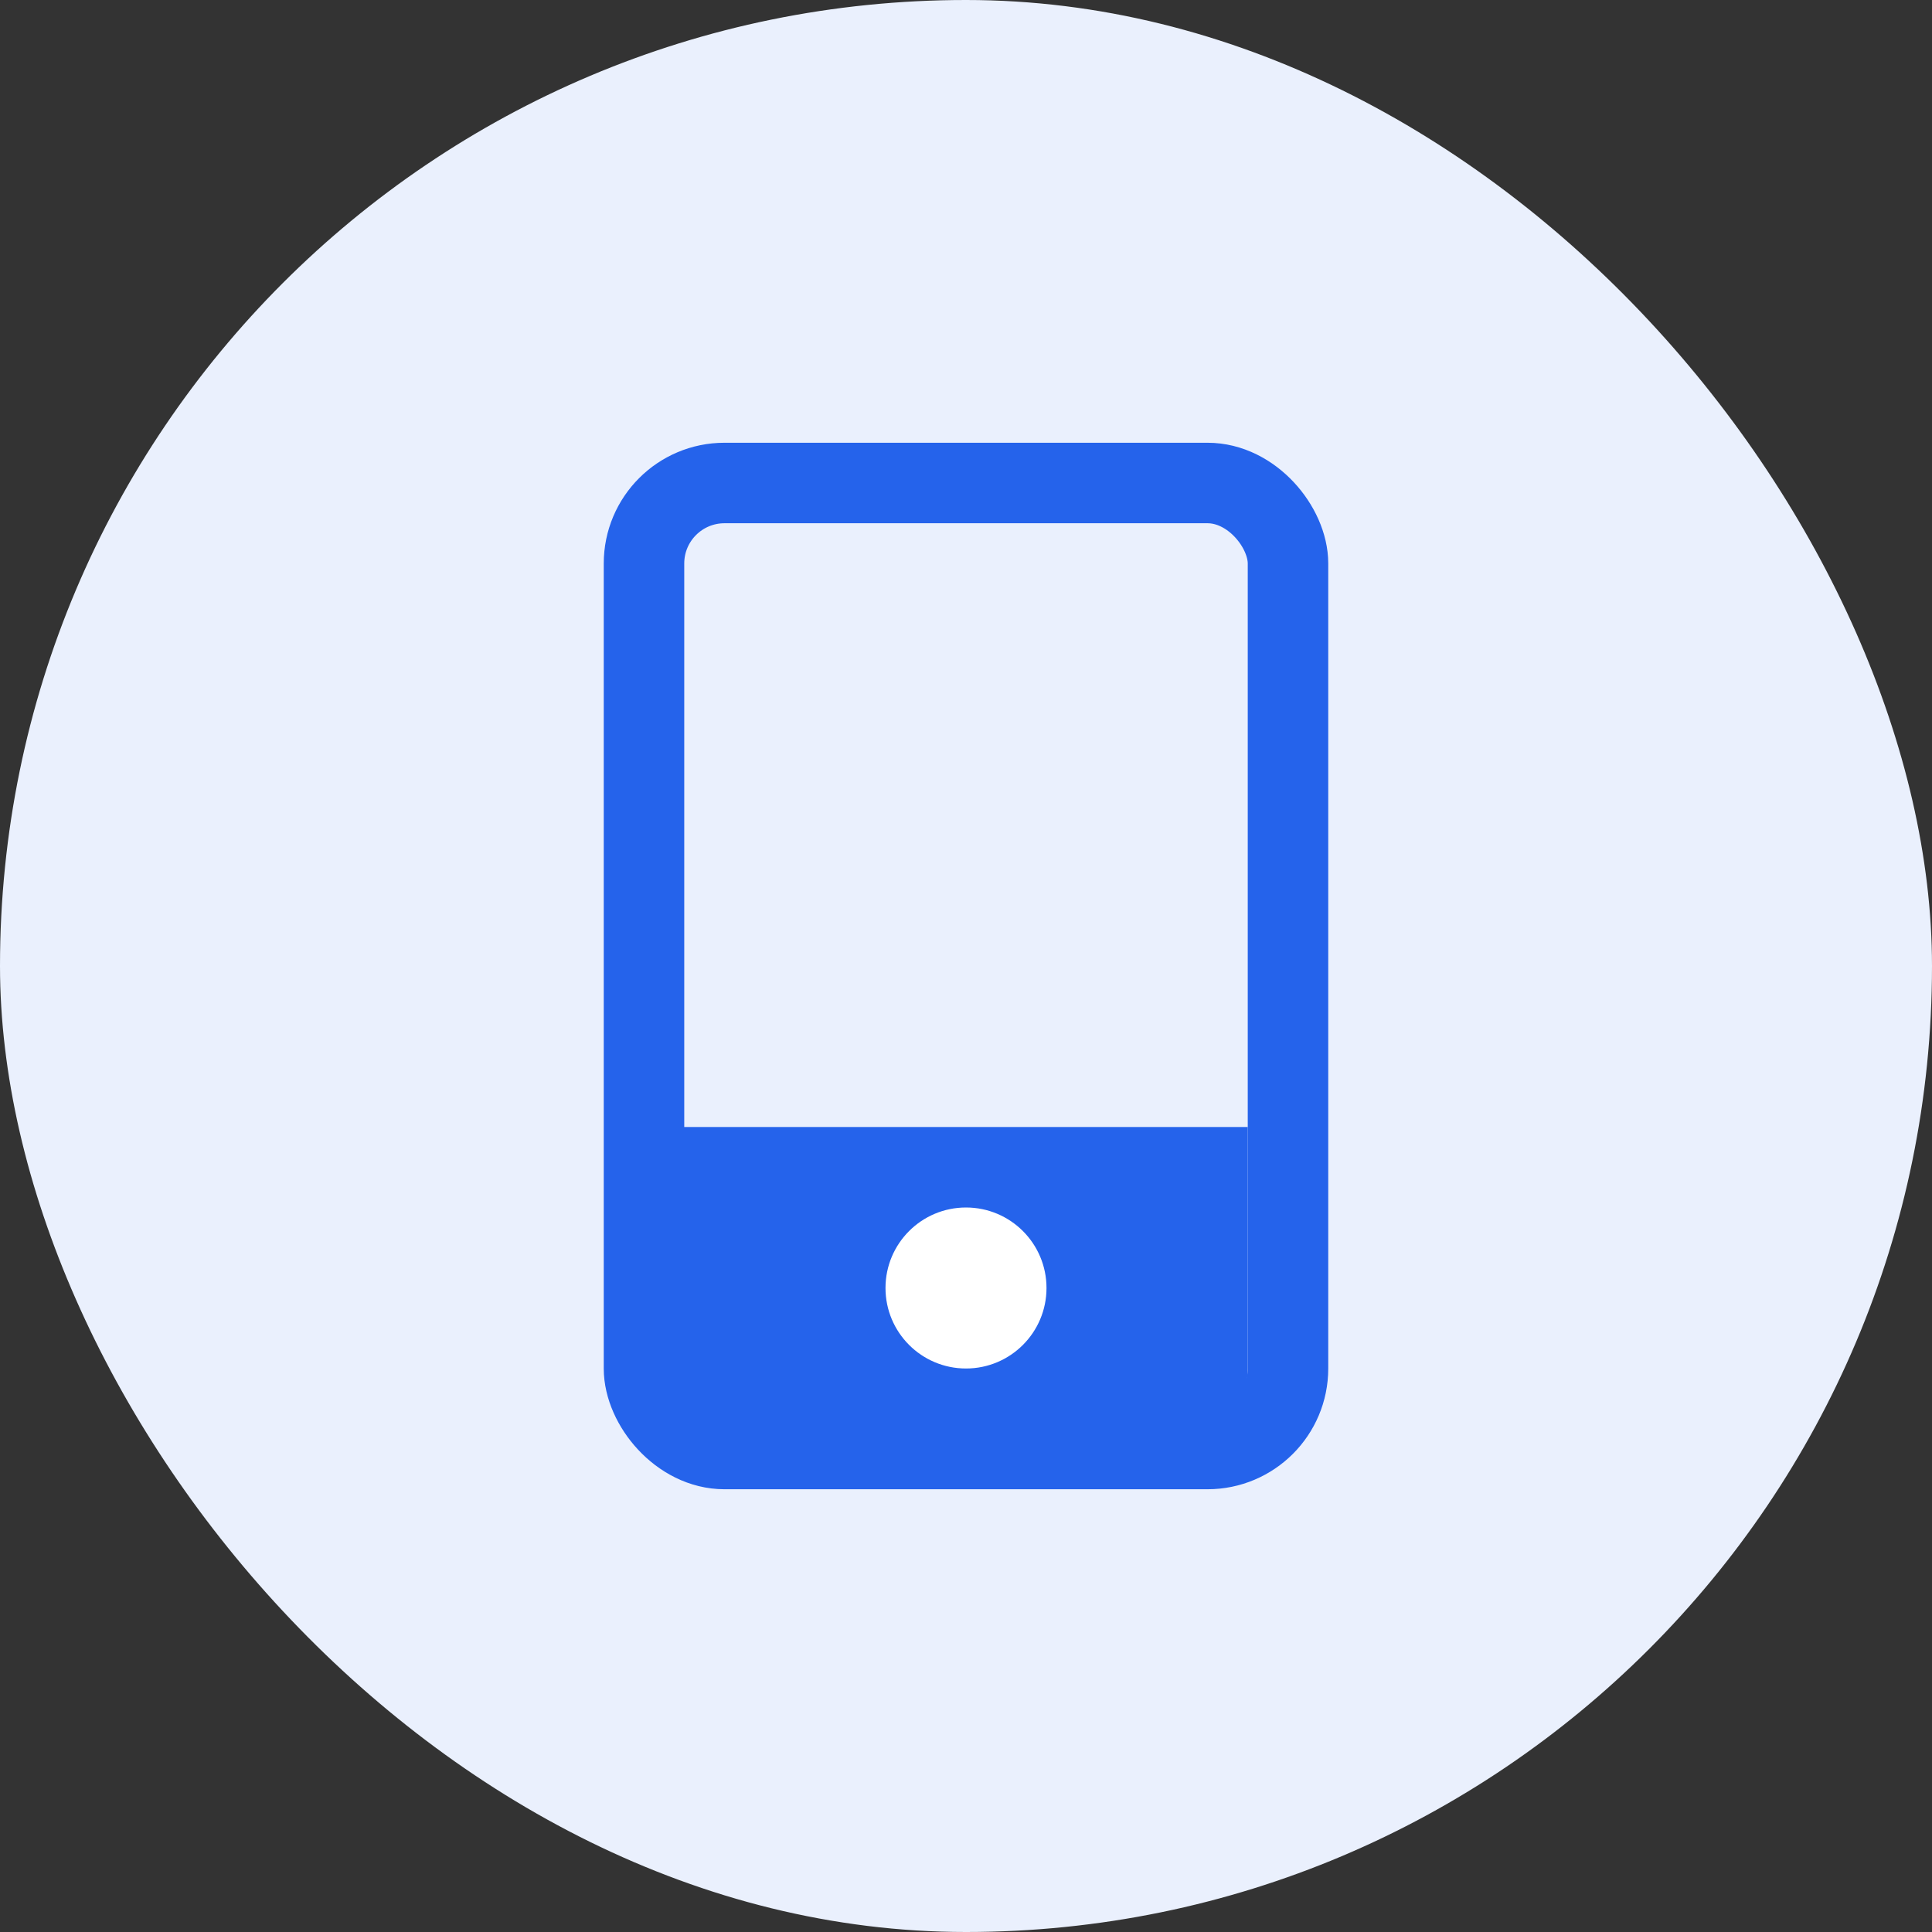
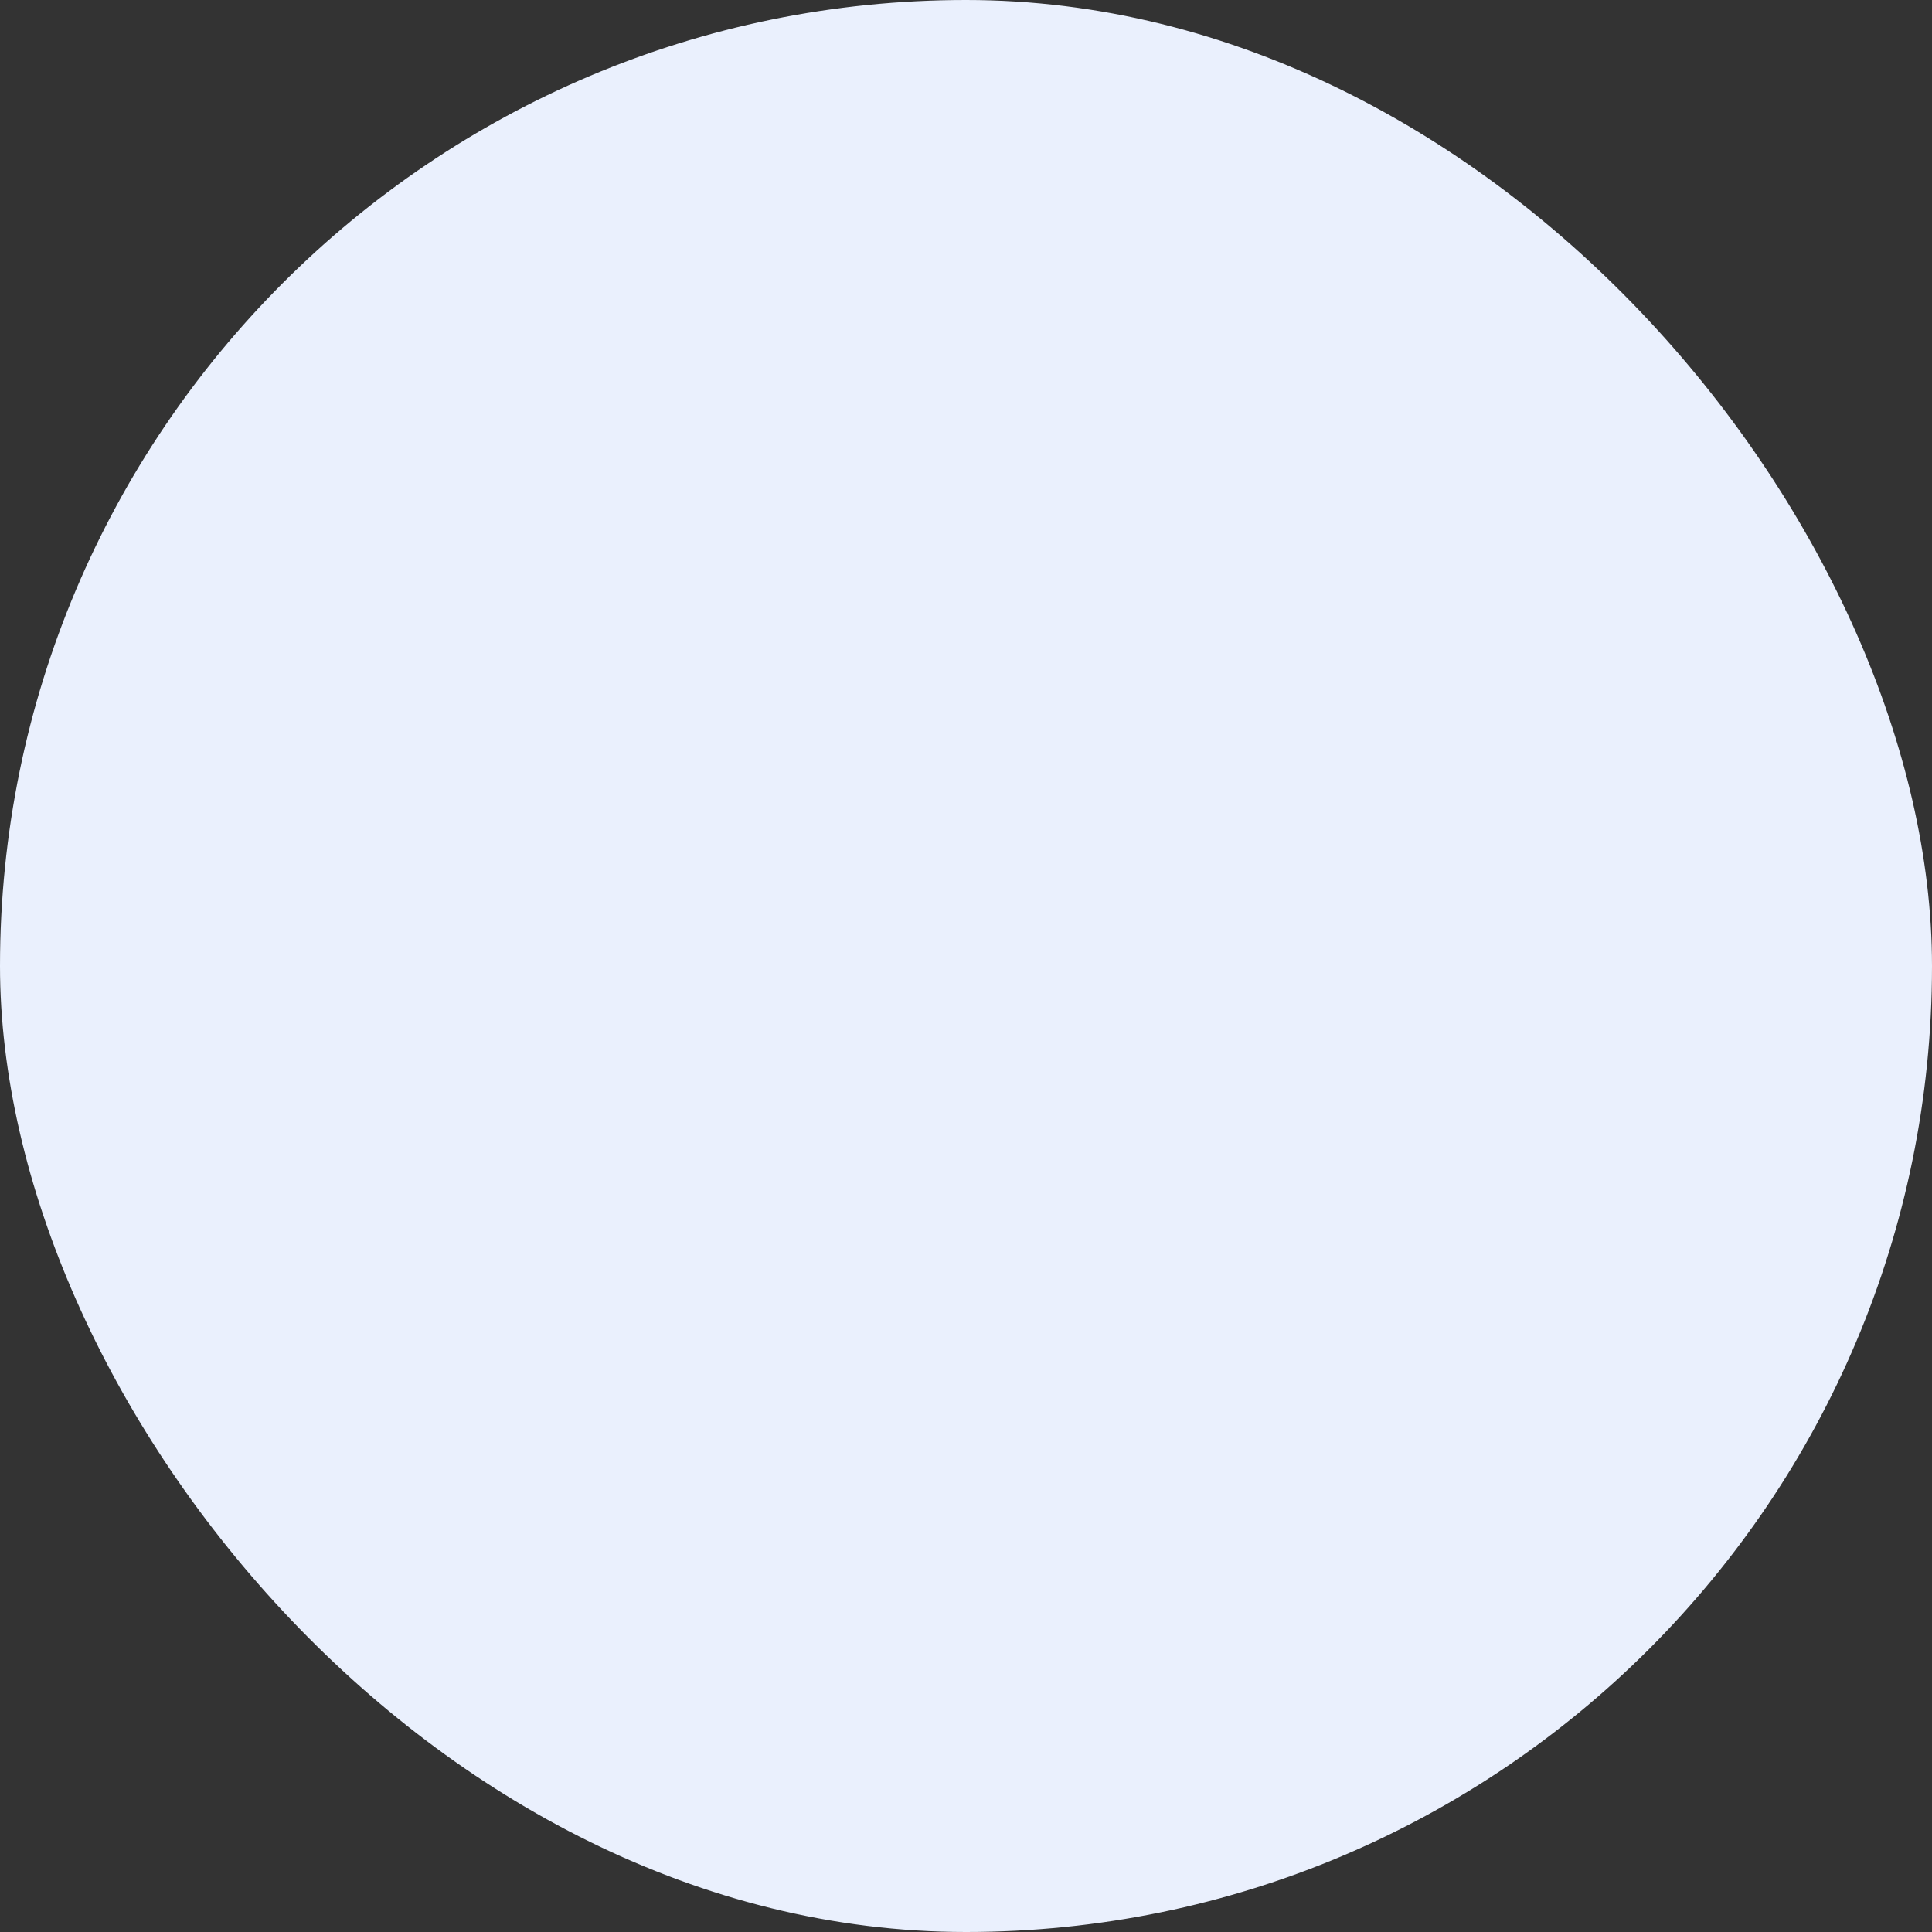
<svg xmlns="http://www.w3.org/2000/svg" width="48" height="48" viewBox="0 0 48 48" fill="none">
  <rect x="0" y="0" width="48" height="48" fill="#333333" stroke="none" />
  <rect width="48" height="48" rx="24" fill="#EAF0FD" />
-   <rect x="16" y="12" width="16" height="24" rx="2" stroke="#2563EB" stroke-width="2" />
-   <path d="M16 28H31V34C31 35.105 30.105 36 29 36H18C16.895 36 16 35.105 16 34V28Z" fill="#2563EB" />
-   <circle cx="24" cy="32" r="2" fill="white" />
</svg>